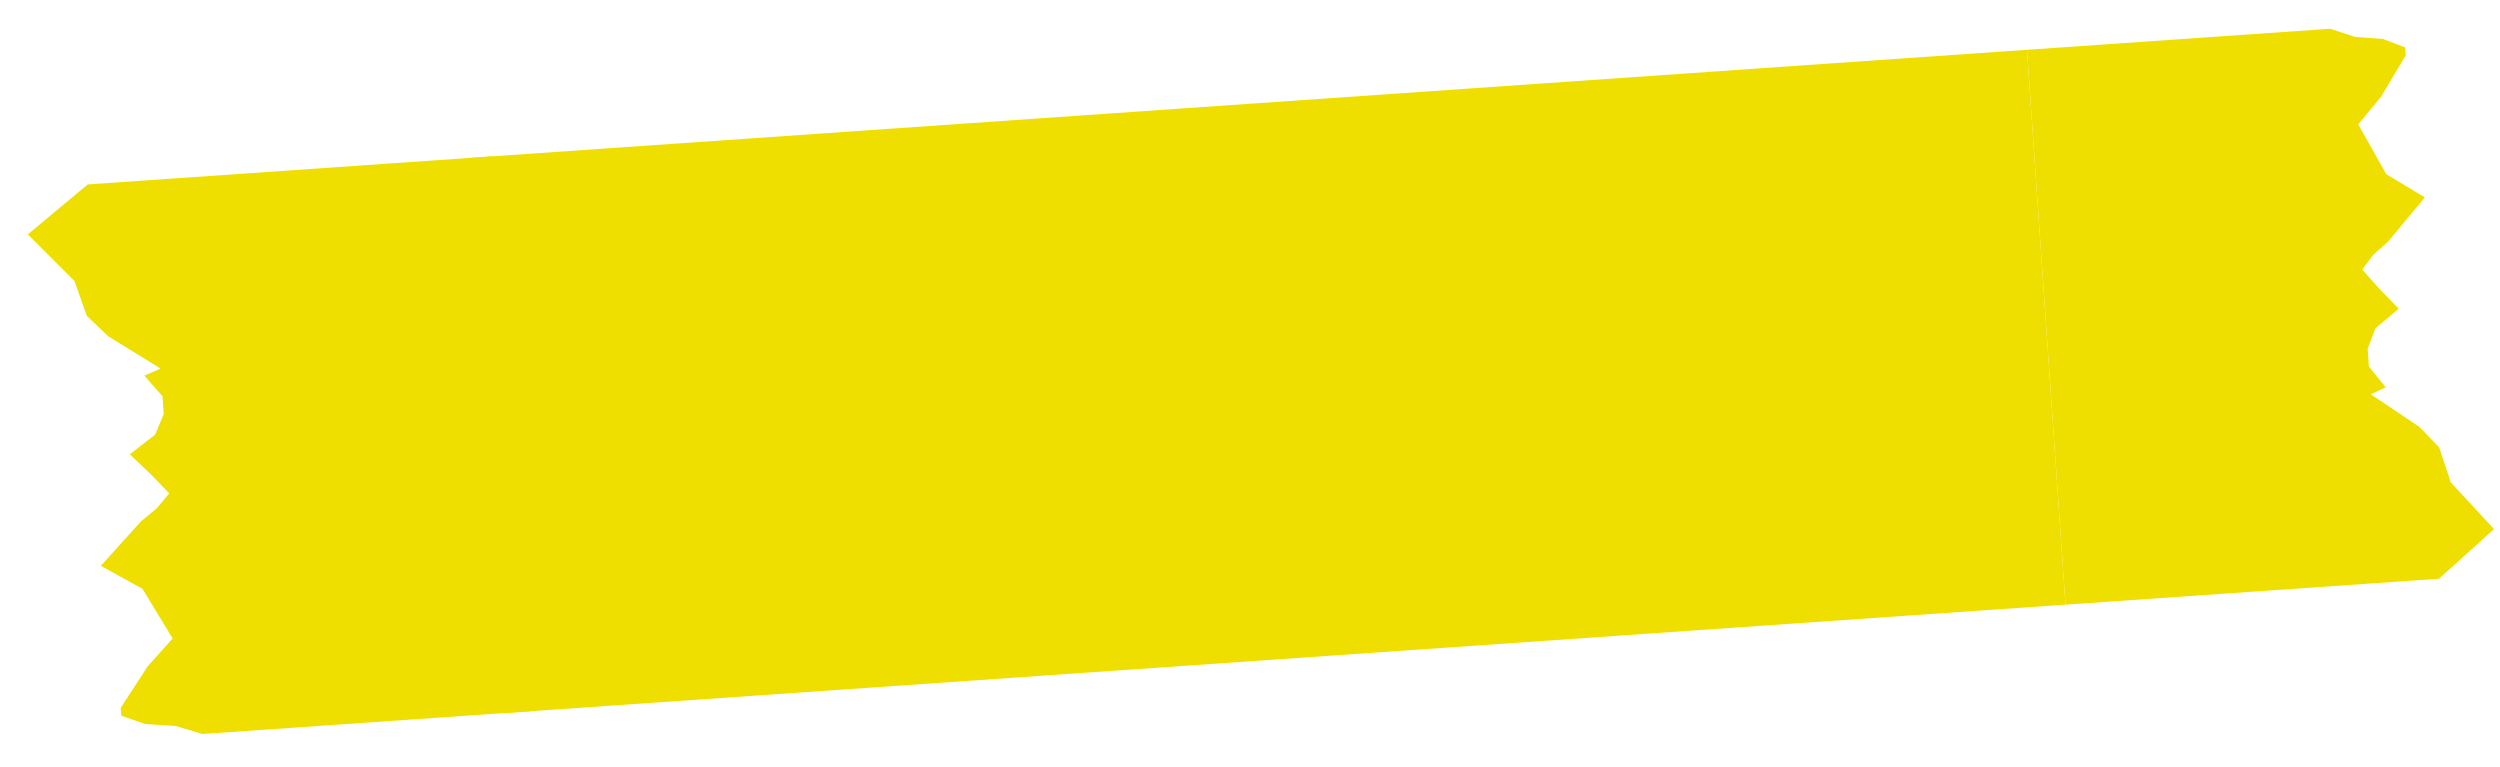
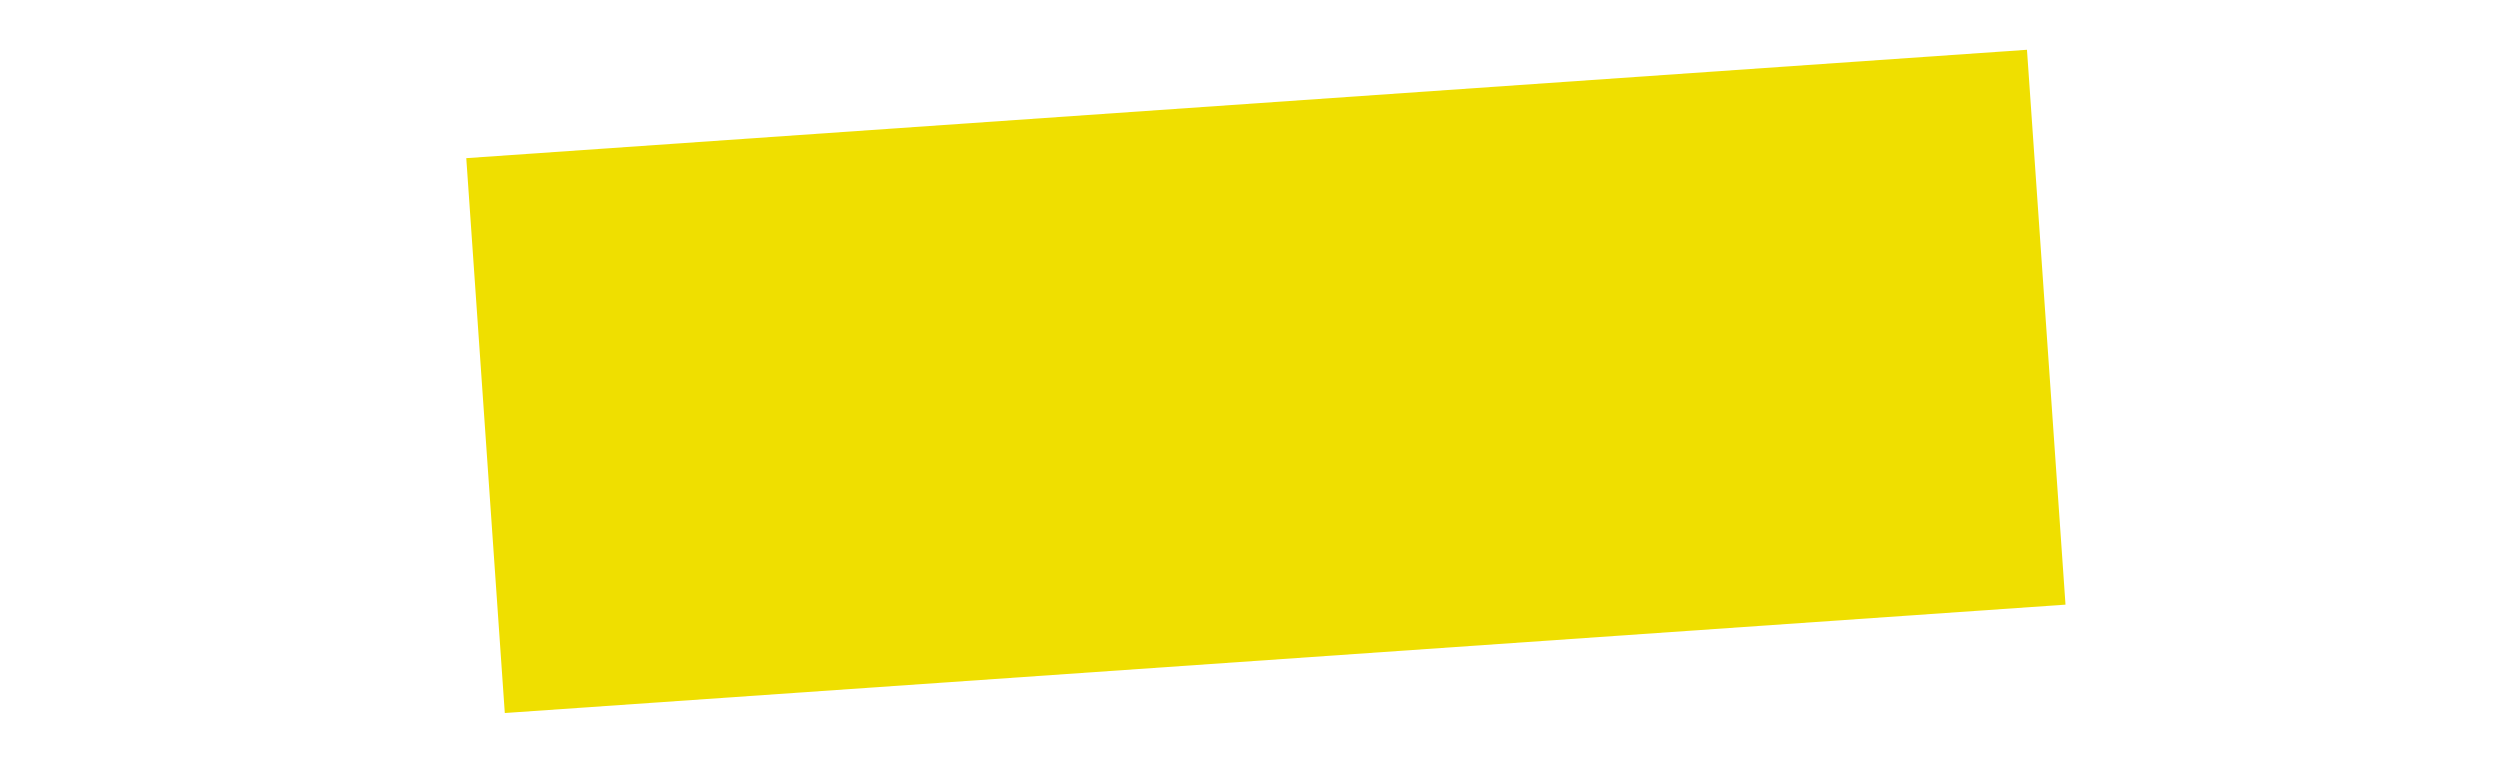
<svg xmlns="http://www.w3.org/2000/svg" width="544" height="167" viewBox="0 0 544 167" fill="none">
  <rect x="101.46" y="34.413" width="340.427" height="121.03" transform="rotate(-3.972 101.46 34.413)" fill="#EFDF00" />
-   <path d="M530.729 125.931L542.698 115.135L533.289 104.956L530.752 97.332L526.425 92.867L515.893 85.799L519.134 84.274L515.474 79.762L515.205 75.881L516.904 71.43L521.964 67.179L517.638 62.713L514.007 58.632L516.462 55.429L519.614 52.61L527.646 42.953L519.262 37.903L513.154 27.061L518.094 21.085L523.492 12.045L523.372 10.32L518.559 8.488L512.503 8.041L507.024 6.255L441.07 10.834L449.452 131.574L530.729 125.931Z" fill="#EFDF00" />
  <g clip-path="url(#clip0_105_47)">
-     <path d="M19.086 40.131L6.046 51.002L16.188 61.131L18.895 68.742L23.559 73.184L34.937 80.194L31.414 81.738L35.356 86.231L35.625 90.112L33.757 94.574L28.246 98.856L32.911 103.299L36.823 107.36L34.142 110.579L30.709 113.417L21.944 123.125L31.004 128.129L37.563 138.939L32.172 144.946L26.267 154.022L26.387 155.747L31.595 157.552L38.158 157.963L44.088 159.717L115.623 154.751L107.24 34.011L19.086 40.131Z" fill="#EFDF00" />
-   </g>
+     </g>
  <defs>
    <clipPath id="clip0_105_47">
-       <rect width="113.717" height="129.675" fill="white" transform="translate(0 37.123) rotate(-3.972)" />
-     </clipPath>
+       </clipPath>
  </defs>
</svg>